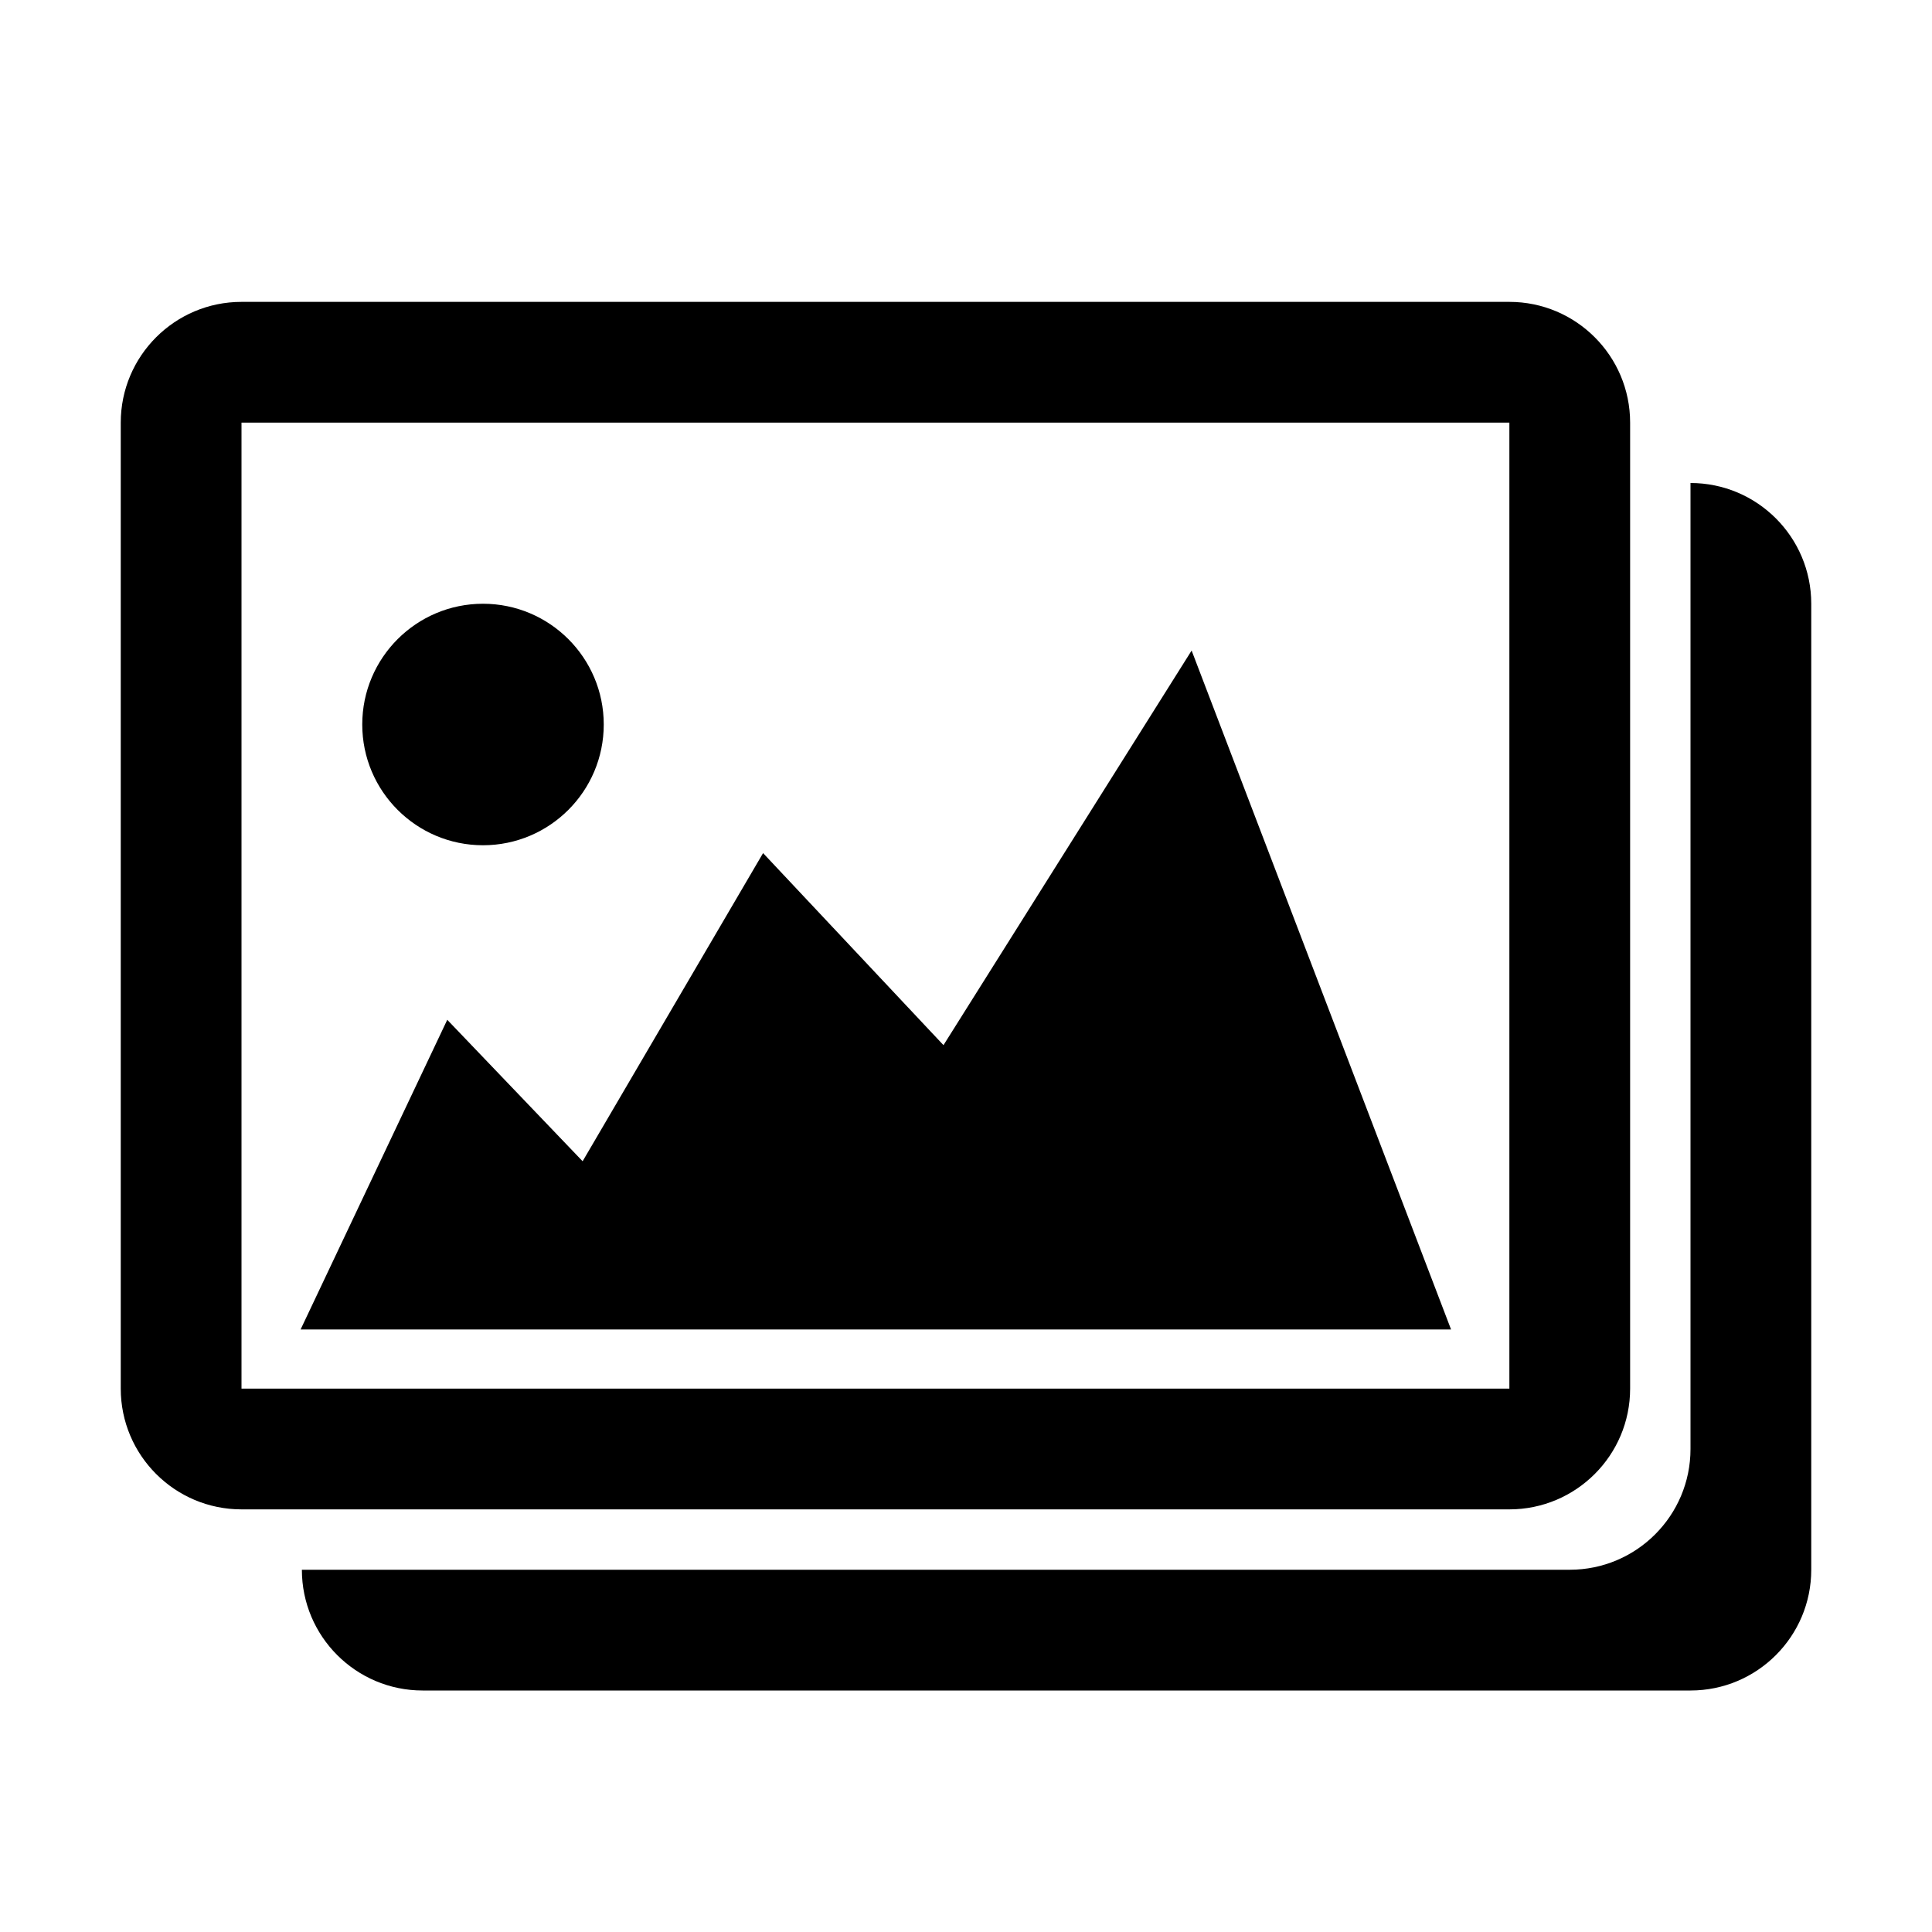
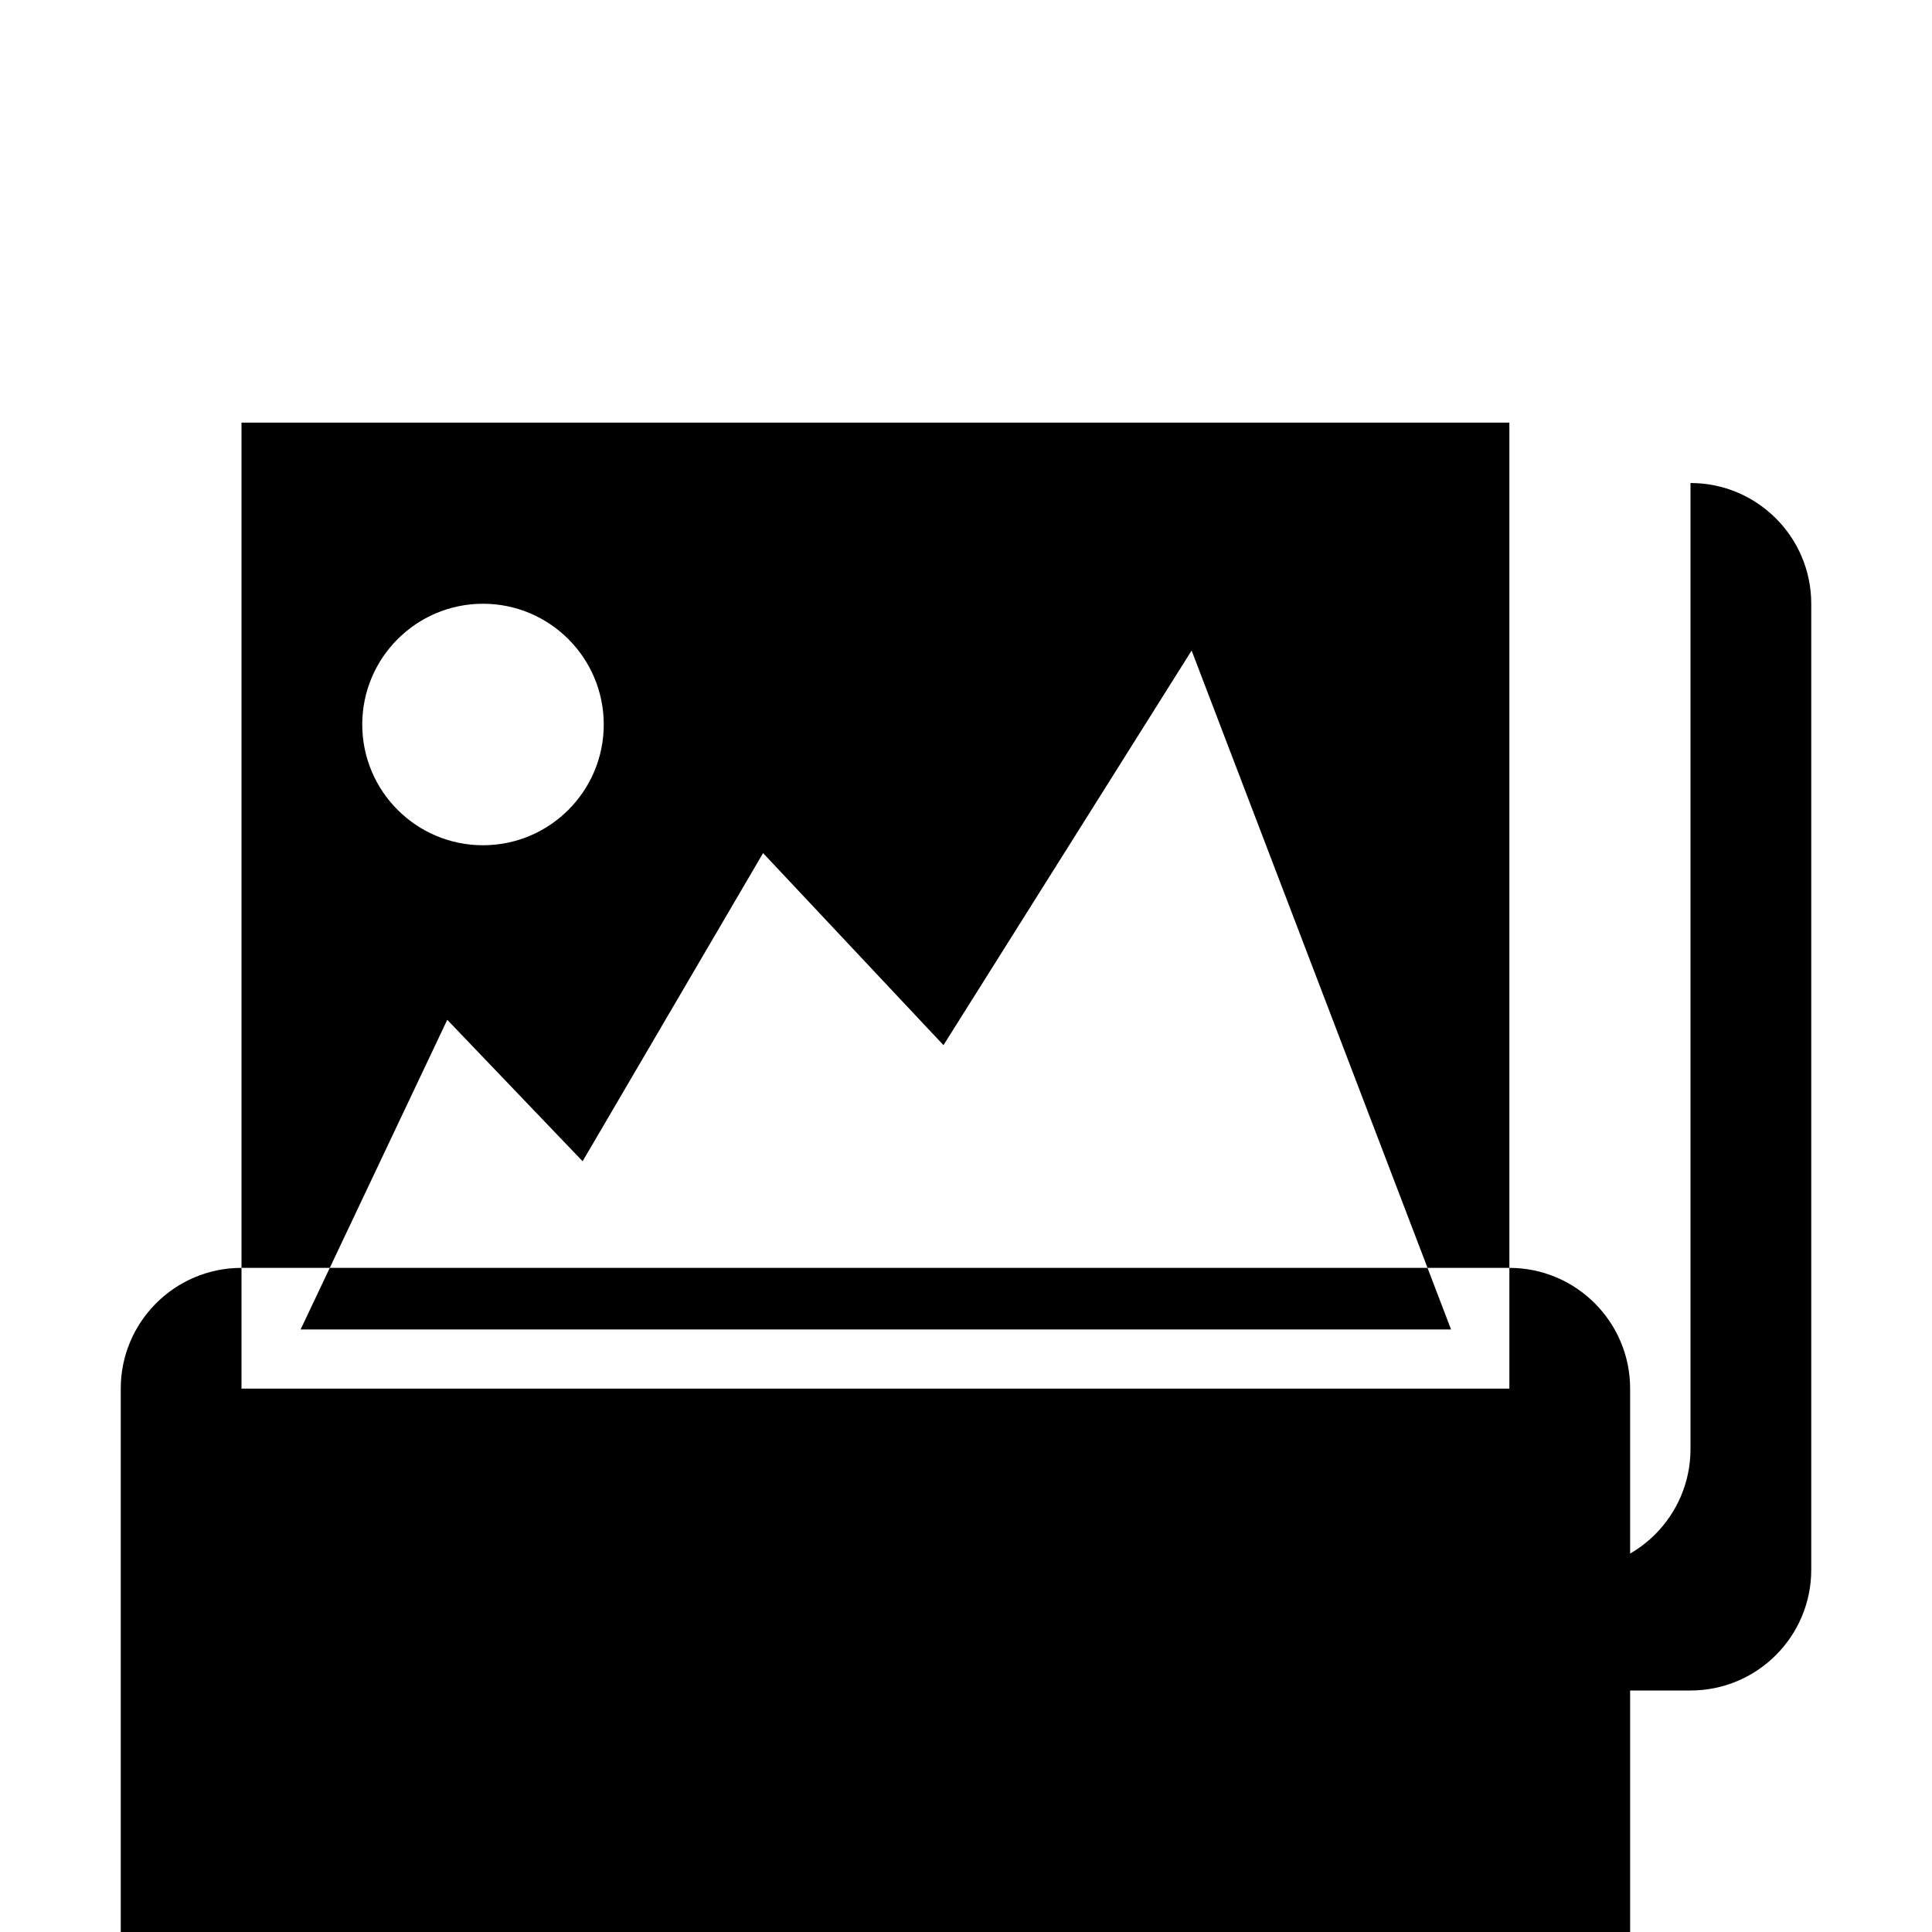
<svg xmlns="http://www.w3.org/2000/svg" fill="#000000" width="800px" height="800px" viewBox="0 0 32 32" version="1.1">
  <title>pictures2</title>
-   <path d="M28 8v16c0 1.104-0.896 2-2 2h-21c0 1.104 0.896 2 2 2h21c1.104 0 2-0.896 2-2v-16c0-1.104-0.896-2-2-2zM27 23v-16c0-1.104-0.896-2-2-2h-21c-1.104 0-2 0.896-2 2v16c0 1.104 0.896 2 2 2h21c1.104 0 2-0.896 2-2zM4 7h21v16h-21v-16zM15.627 17.311l-2.988-3.181-2.989 5.104-2.242-2.343-2.429 5.129h19.055l-4.297-11.245-4.11 6.536zM8 14c1.104 0 2-0.896 2-2s-0.896-2-2-2-2 0.896-2 2 0.896 2 2 2z" />
+   <path d="M28 8v16c0 1.104-0.896 2-2 2h-21c0 1.104 0.896 2 2 2h21c1.104 0 2-0.896 2-2v-16c0-1.104-0.896-2-2-2zM27 23c0-1.104-0.896-2-2-2h-21c-1.104 0-2 0.896-2 2v16c0 1.104 0.896 2 2 2h21c1.104 0 2-0.896 2-2zM4 7h21v16h-21v-16zM15.627 17.311l-2.988-3.181-2.989 5.104-2.242-2.343-2.429 5.129h19.055l-4.297-11.245-4.11 6.536zM8 14c1.104 0 2-0.896 2-2s-0.896-2-2-2-2 0.896-2 2 0.896 2 2 2z" />
</svg>